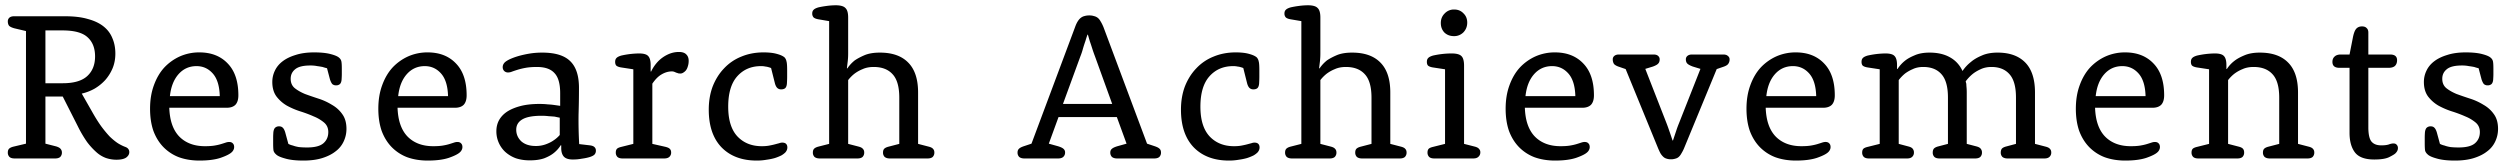
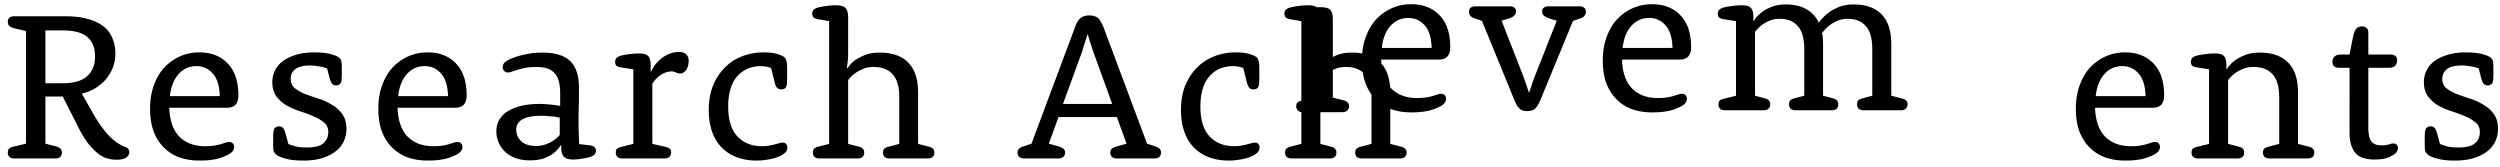
<svg xmlns="http://www.w3.org/2000/svg" width="284" height="19" fill="none">
-   <path d="m2.952 3.528-1.32-.312c-.288-.08-.488-.176-.6-.288C.936 2.8.888 2.632.888 2.424c0-.16.056-.296.168-.408.128-.112.304-.168.528-.168h5.832c1.008 0 1.864.104 2.568.312.72.192 1.312.472 1.776.84.464.368.8.816 1.008 1.344.224.512.336 1.096.336 1.752 0 .592-.104 1.144-.312 1.656a4.873 4.873 0 0 1-.84 1.344 5.25 5.25 0 0 1-1.224.984 5.46 5.46 0 0 1-1.44.552l1.176 2.064c.368.656.72 1.216 1.056 1.68.336.448.656.832.96 1.152.32.304.624.552.912.744.288.176.56.312.816.408.176.064.296.144.36.24.08.096.12.216.12.36 0 .24-.12.448-.36.624-.24.16-.608.24-1.104.24-.4 0-.792-.064-1.176-.192a3.345 3.345 0 0 1-1.08-.648 7.908 7.908 0 0 1-1.08-1.176 13.755 13.755 0 0 1-1.056-1.8l-1.704-3.36H5.16v5.352l1.224.312c.256.08.424.176.504.288a.606.606 0 0 1 .144.408.681.681 0 0 1-.192.504c-.128.112-.32.168-.576.168H1.656c-.256 0-.448-.056-.576-.168a.681.681 0 0 1-.192-.504c0-.176.04-.312.12-.408.096-.112.272-.2.528-.264l1.416-.336V3.528Zm4.176 5.928c1.264 0 2.192-.272 2.784-.816.592-.544.888-1.288.888-2.232 0-.944-.288-1.672-.864-2.184-.56-.512-1.504-.768-2.832-.768H5.16v6h1.968Zm12.103 2.784c.048 1.44.424 2.528 1.128 3.264.72.736 1.696 1.104 2.928 1.104.432 0 .792-.024 1.08-.072.288-.048.536-.104.744-.168.208-.064.384-.12.528-.168.144-.048.272-.072.384-.072.192 0 .336.056.432.168.096.096.144.232.144.408a.688.688 0 0 1-.072.312.836.836 0 0 1-.192.264c-.208.208-.632.424-1.272.648-.624.208-1.424.312-2.4.312-.864 0-1.648-.128-2.352-.384a4.916 4.916 0 0 1-1.752-1.152c-.48-.496-.856-1.104-1.128-1.824-.256-.736-.384-1.576-.384-2.52 0-.992.144-1.88.432-2.664.288-.8.68-1.472 1.176-2.016a5.573 5.573 0 0 1 1.776-1.272 5.4 5.4 0 0 1 2.208-.456c1.36 0 2.44.424 3.24 1.272.8.832 1.2 2.032 1.2 3.6 0 .48-.112.84-.336 1.08-.224.224-.552.336-.984.336H19.23Zm5.736-1.32c-.032-1.152-.296-2.008-.792-2.568-.496-.56-1.112-.84-1.848-.84-.832 0-1.52.312-2.064.936-.528.608-.848 1.432-.96 2.472h5.664Zm7.79 5.424c.145.08.32.144.529.192.16.064.376.12.648.168.272.032.592.048.96.048.864 0 1.48-.16 1.848-.48.368-.32.552-.744.552-1.272 0-.448-.16-.808-.48-1.08a4.392 4.392 0 0 0-1.176-.696c-.464-.208-.976-.4-1.536-.576A8.603 8.603 0 0 1 32.59 12a4.053 4.053 0 0 1-1.176-1.032c-.32-.432-.48-.984-.48-1.656 0-.448.096-.872.288-1.272.192-.416.488-.776.888-1.08.4-.304.896-.544 1.488-.72.592-.192 1.288-.288 2.088-.288.768 0 1.392.064 1.872.192.496.128.824.272.984.432a.718.718 0 0 1 .24.408c.032.16.048.432.048.816v.648c0 .128-.008.32-.024.576-.016.24-.08.416-.192.528a.64.64 0 0 1-.432.144.64.64 0 0 1-.432-.144c-.096-.112-.184-.288-.264-.528l-.336-1.272a5.18 5.18 0 0 1-.504-.144 9.647 9.647 0 0 0-.6-.096 3.82 3.82 0 0 0-.792-.072c-.816 0-1.392.144-1.728.432-.336.272-.504.632-.504 1.08 0 .448.152.8.456 1.056.32.256.712.48 1.176.672.48.176.992.352 1.536.528a6.851 6.851 0 0 1 1.512.696c.48.272.872.624 1.176 1.056.32.432.48.992.48 1.68 0 .496-.104.968-.312 1.416a2.912 2.912 0 0 1-.912 1.128c-.4.32-.904.576-1.512.768-.608.192-1.328.288-2.16.288-.864 0-1.56-.08-2.088-.24-.528-.144-.872-.304-1.032-.48a.876.876 0 0 1-.264-.384c-.032-.16-.048-.44-.048-.84V15.6c0-.144.008-.336.024-.576.032-.256.104-.432.216-.528a.64.64 0 0 1 .432-.144c.176 0 .312.048.408.144.112.096.208.272.288.528l.36 1.32Zm12.405-4.104c.048 1.44.424 2.528 1.128 3.264.72.736 1.696 1.104 2.928 1.104.432 0 .792-.024 1.08-.072.288-.048.536-.104.744-.168.208-.064.384-.12.528-.168.144-.048.272-.072.384-.072.192 0 .336.056.432.168.096.096.144.232.144.408a.688.688 0 0 1-.072.312.836.836 0 0 1-.192.264c-.208.208-.632.424-1.272.648-.624.208-1.424.312-2.4.312-.864 0-1.648-.128-2.352-.384a4.917 4.917 0 0 1-1.752-1.152c-.48-.496-.856-1.104-1.128-1.824-.256-.736-.384-1.576-.384-2.52 0-.992.144-1.88.432-2.664.288-.8.68-1.472 1.176-2.016a5.572 5.572 0 0 1 1.776-1.272 5.402 5.402 0 0 1 2.208-.456c1.36 0 2.44.424 3.24 1.272.8.832 1.2 2.032 1.2 3.6 0 .48-.112.84-.336 1.08-.224.224-.552.336-.984.336h-6.528Zm5.736-1.32c-.032-1.152-.296-2.008-.792-2.568-.496-.56-1.112-.84-1.848-.84-.832 0-1.52.312-2.064.936-.528.608-.848 1.432-.96 2.472h5.664Zm12.738-.336c0-1.072-.216-1.832-.648-2.28-.416-.464-1.08-.696-1.992-.696-.496 0-.92.032-1.272.096a7.735 7.735 0 0 0-.912.216c-.256.08-.472.152-.648.216a1.18 1.18 0 0 1-.432.096.616.616 0 0 1-.456-.168.616.616 0 0 1-.168-.456c0-.176.072-.344.216-.504.112-.112.296-.232.552-.36.272-.128.592-.248.96-.36a11.59 11.59 0 0 1 1.272-.288c.464-.08.96-.12 1.488-.12 1.472 0 2.536.328 3.192.984.656.64.984 1.648.984 3.024 0 .992-.016 2.008-.048 3.048a48.653 48.653 0 0 0 .072 3.336l1.224.144c.24.032.408.096.504.192a.508.508 0 0 1 .168.408.616.616 0 0 1-.168.456c-.096.096-.264.184-.504.264-.256.08-.56.144-.912.192-.336.064-.68.096-1.032.096-.464 0-.8-.104-1.008-.312-.208-.224-.312-.552-.312-.984v-.312l-.048-.024a3.474 3.474 0 0 1-.792.888c-.272.224-.632.424-1.08.6-.448.16-1 .24-1.656.24-.576 0-1.104-.08-1.584-.24a3.748 3.748 0 0 1-1.2-.72 3.182 3.182 0 0 1-1.008-2.352c0-.448.096-.856.288-1.224.208-.384.512-.712.912-.984.416-.272.928-.488 1.536-.648.608-.16 1.328-.24 2.16-.24.352 0 .664.016.936.048.288.016.536.04.744.072.24.032.464.064.672.096v-1.44Zm-.048 2.784a12.606 12.606 0 0 1-.576-.12 33.014 33.014 0 0 0-.672-.048 6.586 6.586 0 0 0-.816-.048c-.992 0-1.72.136-2.184.408-.464.272-.696.664-.696 1.176 0 .512.192.952.576 1.32.4.352.944.528 1.632.528a3.22 3.22 0 0 0 1.152-.192c.352-.128.64-.272.864-.432.272-.176.512-.384.72-.624v-1.968Zm8.358-5.496-1.416-.216c-.256-.048-.432-.12-.528-.216-.08-.096-.12-.232-.12-.408 0-.192.048-.336.144-.432.096-.112.28-.208.552-.288a9.757 9.757 0 0 1 2.016-.24c.512 0 .856.096 1.032.288.192.192.288.536.288 1.032v.72l.048.024c.16-.336.352-.64.576-.912a3.729 3.729 0 0 1 1.608-1.152c.32-.112.648-.168.984-.168.384 0 .664.096.84.288.176.176.264.416.264.72 0 .224-.032.432-.096.624-.048.176-.12.328-.216.456-.096.112-.2.2-.312.264a.552.552 0 0 1-.312.096c-.096 0-.184-.008-.264-.024a.857.857 0 0 0-.216-.072 2.861 2.861 0 0 0-.216-.096.775.775 0 0 0-.288-.048c-.384 0-.768.112-1.152.336-.368.208-.72.56-1.056 1.056v6.84l1.488.336c.256.064.424.144.504.24.096.096.144.232.144.408a.642.642 0 0 1-.216.504c-.128.112-.32.168-.576.168h-4.728c-.256 0-.448-.056-.576-.168a.681.681 0 0 1-.192-.504c0-.176.04-.312.12-.408.08-.096.256-.176.528-.24l1.344-.336V7.872Zm15.65-.144a3.02 3.02 0 0 0-.288-.096 1.78 1.78 0 0 0-.36-.072 2.146 2.146 0 0 0-.504-.048c-1.105 0-2 .384-2.689 1.152-.688.768-1.031 1.92-1.031 3.456 0 1.488.343 2.608 1.031 3.36.705.752 1.633 1.128 2.785 1.128.335 0 .623-.024.863-.072.256-.048.472-.096.648-.144.177-.048.328-.088.456-.12.128-.048.248-.072.36-.072.192 0 .337.048.432.144.096.096.144.232.144.408 0 .208-.08.4-.24.576a2.246 2.246 0 0 1-.456.336 5.587 5.587 0 0 1-.72.288c-.272.08-.584.144-.936.192a6.305 6.305 0 0 1-1.127.096c-1.68 0-3.008-.496-3.984-1.488-.977-1.008-1.465-2.44-1.465-4.296 0-.976.153-1.864.457-2.664.32-.8.752-1.48 1.296-2.04a5.448 5.448 0 0 1 1.944-1.32c.767-.32 1.608-.48 2.52-.48.608 0 1.112.056 1.511.168.416.112.713.248.889.408.111.128.183.28.215.456.049.16.073.496.073 1.008v.768c0 .16-.008.392-.025.696-.016.256-.08.44-.191.552-.112.096-.264.144-.456.144a.616.616 0 0 1-.457-.168c-.111-.112-.2-.288-.263-.528l-.433-1.728ZM94.19 2.4l-1.272-.216c-.24-.048-.408-.12-.504-.216a.64.64 0 0 1-.144-.432c0-.176.048-.312.144-.408.096-.112.28-.208.552-.288.272-.064.592-.12.96-.168A7.847 7.847 0 0 1 94.935.6c.544 0 .912.104 1.104.312.208.192.312.552.312 1.08v4.08c0 .304-.016.6-.048.888l-.096.792.048.024c.224-.336.504-.64.84-.912.304-.208.68-.408 1.128-.6.464-.192 1.04-.288 1.728-.288 1.408 0 2.48.376 3.216 1.128.752.752 1.128 1.888 1.128 3.408v5.832l1.2.312c.256.064.424.152.504.264.096.096.144.232.144.408a.681.681 0 0 1-.192.504c-.128.112-.32.168-.576.168h-4.296c-.24 0-.432-.056-.576-.168a.681.681 0 0 1-.192-.504c0-.176.04-.312.12-.408.096-.112.272-.2.528-.264l1.2-.312v-5.256c0-1.232-.256-2.12-.768-2.664-.496-.544-1.208-.816-2.136-.816-.48 0-.896.08-1.248.24a4.1 4.1 0 0 0-.912.504 4.093 4.093 0 0 0-.744.744v7.248l1.2.312c.24.064.4.152.48.264.096.096.144.232.144.408a.681.681 0 0 1-.192.504c-.128.112-.32.168-.576.168H93.11c-.24 0-.432-.056-.576-.168a.681.681 0 0 1-.192-.504c0-.176.04-.312.12-.408.096-.112.264-.2.504-.264l1.224-.312V2.4Zm27.931.696c.096-.272.2-.496.312-.672.112-.176.232-.312.36-.408.128-.096.264-.16.408-.192.16-.048.344-.072.552-.072.192 0 .36.024.504.072.16.032.304.096.432.192s.24.232.336.408c.112.176.224.4.336.672l4.944 13.224.864.288c.288.096.48.2.576.312.096.096.144.232.144.408a.681.681 0 0 1-.192.504c-.128.112-.32.168-.576.168h-4.224c-.24 0-.432-.056-.576-.168a.681.681 0 0 1-.192-.504c0-.176.056-.312.168-.408.112-.112.328-.216.648-.312l1.032-.288-1.104-3.024h-6.624l-1.104 3.024 1.032.288c.32.096.536.2.648.312a.508.508 0 0 1 .168.408.642.642 0 0 1-.216.504c-.128.112-.32.168-.576.168h-3.84c-.24 0-.432-.056-.576-.168a.681.681 0 0 1-.192-.504c0-.176.048-.312.144-.408.096-.112.288-.216.576-.312l.864-.288 4.944-13.224Zm4.224 8.712-1.944-5.376c-.128-.336-.24-.656-.336-.96a22.839 22.839 0 0 0-.264-.792l-.216-.744h-.048a13.8 13.8 0 0 0-.24.744c-.08.224-.168.496-.264.816a8.02 8.02 0 0 1-.312.936l-1.968 5.376h5.592Zm14.893-4.08a3.02 3.02 0 0 0-.288-.096 1.78 1.78 0 0 0-.36-.072 2.146 2.146 0 0 0-.504-.048c-1.104 0-2 .384-2.688 1.152-.688.768-1.032 1.92-1.032 3.456 0 1.488.344 2.608 1.032 3.36.704.752 1.632 1.128 2.784 1.128.336 0 .624-.024.864-.072.256-.048.472-.096.648-.144.176-.048.328-.088.456-.12.128-.048.248-.072.36-.072.192 0 .336.048.432.144.096.096.144.232.144.408 0 .208-.08.4-.24.576a2.246 2.246 0 0 1-.456.336 5.587 5.587 0 0 1-.72.288c-.272.08-.584.144-.936.192a6.305 6.305 0 0 1-1.128.096c-1.68 0-3.008-.496-3.984-1.488-.976-1.008-1.464-2.44-1.464-4.296 0-.976.152-1.864.456-2.664.32-.8.752-1.48 1.296-2.04a5.448 5.448 0 0 1 1.944-1.32c.768-.32 1.608-.48 2.52-.48.608 0 1.112.056 1.512.168.416.112.712.248.888.408.112.128.184.28.216.456.048.16.072.496.072 1.008v.768c0 .16-.008.392-.024.696-.016.256-.08.44-.192.552-.112.096-.264.144-.456.144a.616.616 0 0 1-.456-.168c-.112-.112-.2-.288-.264-.528l-.432-1.728Zm6.595-5.328-1.272-.216c-.24-.048-.408-.12-.504-.216a.64.64 0 0 1-.144-.432c0-.176.048-.312.144-.408.096-.112.28-.208.552-.288.272-.064.592-.12.96-.168A7.847 7.847 0 0 1 148.578.6c.544 0 .912.104 1.104.312.208.192.312.552.312 1.08v4.08c0 .304-.016.6-.048.888l-.096.792.048.024c.224-.336.504-.64.84-.912.304-.208.68-.408 1.128-.6.464-.192 1.04-.288 1.728-.288 1.408 0 2.48.376 3.216 1.128.752.752 1.128 1.888 1.128 3.408v5.832l1.2.312c.256.064.424.152.504.264.096.096.144.232.144.408a.681.681 0 0 1-.192.504c-.128.112-.32.168-.576.168h-4.296c-.24 0-.432-.056-.576-.168a.681.681 0 0 1-.192-.504c0-.176.04-.312.12-.408.096-.112.272-.2.528-.264l1.2-.312v-5.256c0-1.232-.256-2.12-.768-2.664-.496-.544-1.208-.816-2.136-.816-.48 0-.896.08-1.248.24a4.1 4.1 0 0 0-.912.504 4.093 4.093 0 0 0-.744.744v7.248l1.2.312c.24.064.4.152.48.264.096.096.144.232.144.408a.681.681 0 0 1-.192.504c-.128.112-.32.168-.576.168h-4.296c-.24 0-.432-.056-.576-.168a.681.681 0 0 1-.192-.504c0-.176.04-.312.12-.408.096-.112.264-.2.504-.264l1.224-.312V2.4Zm16.324 5.472-1.416-.216c-.256-.048-.432-.12-.528-.216-.08-.096-.12-.232-.12-.408 0-.192.048-.336.144-.432.096-.112.28-.208.552-.288a9.757 9.757 0 0 1 2.112-.24c.56 0 .936.104 1.128.312.192.192.288.552.288 1.08v8.88l1.224.312c.24.064.4.152.48.264a.519.519 0 0 1 .144.384.642.642 0 0 1-.216.504c-.128.128-.32.192-.576.192h-4.44c-.256 0-.448-.056-.576-.168a.681.681 0 0 1-.192-.504c0-.176.04-.312.12-.408.08-.096.256-.176.528-.24l1.344-.336V7.872Zm-.48-5.256c0-.432.144-.792.432-1.08a1.426 1.426 0 0 1 1.08-.456c.432 0 .784.144 1.056.432.288.272.432.624.432 1.056 0 .432-.144.8-.432 1.104a1.465 1.465 0 0 1-1.08.432c-.432 0-.792-.136-1.08-.408-.272-.288-.408-.648-.408-1.08Zm9.547 9.624c.048 1.44.424 2.528 1.128 3.264.72.736 1.696 1.104 2.928 1.104.432 0 .792-.024 1.08-.072.288-.048.536-.104.744-.168.208-.064.384-.12.528-.168.144-.048.272-.072.384-.072.192 0 .336.056.432.168.096.096.144.232.144.408a.688.688 0 0 1-.072.312.836.836 0 0 1-.192.264c-.208.208-.632.424-1.272.648-.624.208-1.424.312-2.4.312-.864 0-1.648-.128-2.352-.384a4.917 4.917 0 0 1-1.752-1.152c-.48-.496-.856-1.104-1.128-1.824-.256-.736-.384-1.576-.384-2.52 0-.992.144-1.88.432-2.664.288-.8.68-1.472 1.176-2.016a5.572 5.572 0 0 1 1.776-1.272 5.402 5.402 0 0 1 2.208-.456c1.36 0 2.44.424 3.24 1.272.8.832 1.2 2.032 1.2 3.6 0 .48-.112.84-.336 1.08-.224.224-.552.336-.984.336h-6.528Zm5.736-1.32c-.032-1.152-.296-2.008-.792-2.568-.496-.56-1.112-.84-1.848-.84-.832 0-1.52.312-2.064.936-.528.608-.848 1.432-.96 2.472h5.664Zm5.714-3.072-.696-.24c-.304-.096-.512-.208-.624-.336a.93.93 0 0 1-.144-.528.48.48 0 0 1 .168-.384c.128-.112.304-.168.528-.168h3.936c.24 0 .416.056.528.168a.48.48 0 0 1 .168.384c0 .208-.056.368-.168.48-.096.112-.296.224-.6.336l-.864.264 2.4 6.144c.112.288.208.552.288.792.08.224.152.432.216.624l.192.576h.048l.192-.576.216-.648c.08-.24.176-.496.288-.768l2.424-6.144-.864-.264c-.304-.112-.512-.224-.624-.336-.112-.112-.168-.272-.168-.48a.48.48 0 0 1 .168-.384c.128-.112.304-.168.528-.168h3.552c.24 0 .416.056.528.168a.456.456 0 0 1 .192.384.834.834 0 0 1-.168.528c-.096.128-.296.24-.6.336l-.696.24-3.672 8.904a4.359 4.359 0 0 1-.336.672c-.096.176-.2.312-.312.408a.872.872 0 0 1-.384.192 1.596 1.596 0 0 1-.504.072c-.176 0-.336-.024-.48-.072a.878.878 0 0 1-.36-.192 1.827 1.827 0 0 1-.336-.408c-.096-.176-.2-.4-.312-.672l-3.648-8.904Zm15.91 4.392c.048 1.44.424 2.528 1.128 3.264.72.736 1.696 1.104 2.928 1.104.432 0 .792-.024 1.08-.072.288-.048.536-.104.744-.168.208-.064.384-.12.528-.168.144-.048.272-.072.384-.072.192 0 .336.056.432.168.096.096.144.232.144.408a.688.688 0 0 1-.072.312.836.836 0 0 1-.192.264c-.208.208-.632.424-1.272.648-.624.208-1.424.312-2.4.312-.864 0-1.648-.128-2.352-.384a4.917 4.917 0 0 1-1.752-1.152c-.48-.496-.856-1.104-1.128-1.824-.256-.736-.384-1.576-.384-2.52 0-.992.144-1.88.432-2.664.288-.8.68-1.472 1.176-2.016a5.572 5.572 0 0 1 1.776-1.272 5.402 5.402 0 0 1 2.208-.456c1.36 0 2.44.424 3.24 1.272.8.832 1.2 2.032 1.2 3.6 0 .48-.112.84-.336 1.08-.224.224-.552.336-.984.336h-6.528Zm5.736-1.32c-.032-1.152-.296-2.008-.792-2.568-.496-.56-1.112-.84-1.848-.84-.832 0-1.52.312-2.064.936-.528.608-.848 1.432-.96 2.472h5.664Zm7.215-3.048-1.416-.216c-.256-.048-.432-.12-.528-.216-.08-.096-.12-.232-.12-.408 0-.192.048-.336.144-.432.096-.112.28-.208.552-.288a9.757 9.757 0 0 1 2.016-.24c.512 0 .856.096 1.032.288.192.192.288.536.288 1.032v.432l.048.024a3.88 3.88 0 0 1 .84-.936c.272-.224.64-.432 1.104-.624.464-.208 1.032-.312 1.704-.312.912 0 1.68.176 2.304.528.64.352 1.12.872 1.44 1.56.256-.384.576-.728.96-1.032.32-.272.728-.512 1.224-.72.496-.224 1.096-.336 1.8-.336 1.36 0 2.408.376 3.144 1.128.736.752 1.104 1.888 1.104 3.408v5.832l1.2.312c.256.064.424.152.504.264.096.096.144.232.144.408a.642.642 0 0 1-.216.504c-.128.112-.312.168-.552.168h-4.2c-.24 0-.432-.056-.576-.168a.681.681 0 0 1-.192-.504c0-.176.04-.32.12-.432.096-.112.272-.2.528-.264l1.08-.288v-5.256c0-1.232-.248-2.12-.744-2.664-.48-.544-1.16-.816-2.04-.816-.464 0-.88.088-1.248.264-.352.16-.656.344-.912.552-.288.24-.544.512-.768.816.016.08.04.176.072.288 0 .096.008.232.024.408.016.16.024.352.024.576v5.832l1.104.288c.24.064.4.152.48.264a.64.64 0 0 1 .144.432.681.681 0 0 1-.192.504c-.128.112-.32.168-.576.168h-4.056c-.256 0-.448-.056-.576-.168a.681.681 0 0 1-.192-.504c0-.176.04-.32.12-.432.096-.112.264-.2.504-.264l1.104-.288v-5.256c0-1.232-.248-2.12-.744-2.664-.48-.544-1.168-.816-2.064-.816-.448 0-.84.08-1.176.24a4.288 4.288 0 0 0-.888.504 4.516 4.516 0 0 0-.72.744v7.248l1.08.288c.256.064.424.152.504.264a.64.64 0 0 1 .144.432.642.642 0 0 1-.216.504c-.128.112-.312.168-.552.168h-4.344c-.256 0-.448-.056-.576-.168a.681.681 0 0 1-.192-.504c0-.176.04-.312.12-.408.08-.096.256-.176.528-.24l1.344-.336V7.872ZM238 12.24c.048 1.44.424 2.528 1.128 3.264.72.736 1.696 1.104 2.928 1.104.432 0 .792-.024 1.08-.072.288-.048.536-.104.744-.168.208-.064.384-.12.528-.168.144-.048.272-.072.384-.072.192 0 .336.056.432.168.096.096.144.232.144.408a.688.688 0 0 1-.072.312.836.836 0 0 1-.192.264c-.208.208-.632.424-1.272.648-.624.208-1.424.312-2.4.312-.864 0-1.648-.128-2.352-.384a4.917 4.917 0 0 1-1.752-1.152c-.48-.496-.856-1.104-1.128-1.824-.256-.736-.384-1.576-.384-2.52 0-.992.144-1.88.432-2.664.288-.8.68-1.472 1.176-2.016a5.572 5.572 0 0 1 1.776-1.272 5.402 5.402 0 0 1 2.208-.456c1.36 0 2.44.424 3.24 1.272.8.832 1.2 2.032 1.2 3.6 0 .48-.112.84-.336 1.08-.224.224-.552.336-.984.336H238Zm5.736-1.32c-.032-1.152-.296-2.008-.792-2.568-.496-.56-1.112-.84-1.848-.84-.832 0-1.52.312-2.064.936-.528.608-.848 1.432-.96 2.472h5.664Zm7.215-3.048-1.416-.216c-.256-.048-.432-.12-.528-.216-.08-.096-.12-.232-.12-.408 0-.192.048-.336.144-.432.096-.112.28-.208.552-.288a9.757 9.757 0 0 1 2.016-.24c.512 0 .856.096 1.032.288.192.192.288.536.288 1.032v.432l.048.024c.224-.352.512-.664.864-.936.288-.224.664-.432 1.128-.624.48-.208 1.064-.312 1.752-.312 1.408 0 2.48.376 3.216 1.128.752.752 1.128 1.888 1.128 3.408v5.832l1.2.312c.256.064.424.152.504.264.096.096.144.232.144.408a.681.681 0 0 1-.192.504c-.128.112-.32.168-.576.168h-4.296c-.24 0-.432-.056-.576-.168a.681.681 0 0 1-.192-.504c0-.176.04-.312.12-.408.096-.112.272-.2.528-.264l1.2-.312v-5.256c0-1.232-.256-2.12-.768-2.664-.496-.544-1.208-.816-2.136-.816-.48 0-.896.08-1.248.24a4.1 4.1 0 0 0-.912.504 4.093 4.093 0 0 0-.744.744v7.248l1.2.312c.256.064.424.152.504.264.08.096.12.232.12.408a.681.681 0 0 1-.192.504c-.128.112-.32.168-.576.168h-4.44c-.256 0-.448-.056-.576-.168a.681.681 0 0 1-.192-.504c0-.176.04-.312.12-.408.08-.096.256-.176.528-.24l1.344-.336V7.872Zm15.957-.168h-1.152c-.528 0-.792-.224-.792-.672 0-.256.08-.456.24-.6.16-.16.4-.24.72-.24h.984l.36-1.824c.096-.528.224-.888.384-1.08.16-.192.384-.288.672-.288.24 0 .416.064.528.192.128.112.192.28.192.504v2.496h2.472c.528 0 .792.216.792.648 0 .272-.08.488-.24.648-.16.144-.4.216-.72.216h-2.304v6.744c0 .768.112 1.304.336 1.608.24.304.616.456 1.128.456.352 0 .632-.032.84-.096.208-.08.392-.12.552-.12.16 0 .28.048.36.144a.519.519 0 0 1 .144.384.688.688 0 0 1-.072.312c-.048.096-.12.192-.216.288-.096.096-.336.24-.72.432-.368.176-.928.264-1.68.264-1.04 0-1.768-.264-2.184-.792-.416-.544-.624-1.288-.624-2.232V7.704Zm10.269 8.64c.144.08.32.144.528.192.16.064.376.12.648.168.272.032.592.048.96.048.864 0 1.48-.16 1.848-.48.368-.32.552-.744.552-1.272 0-.448-.16-.808-.48-1.08a4.395 4.395 0 0 0-1.176-.696c-.464-.208-.976-.4-1.536-.576A8.603 8.603 0 0 1 277.01 12a4.053 4.053 0 0 1-1.176-1.032c-.32-.432-.48-.984-.48-1.656 0-.448.096-.872.288-1.272.192-.416.488-.776.888-1.08.4-.304.896-.544 1.488-.72.592-.192 1.288-.288 2.088-.288.768 0 1.392.064 1.872.192.496.128.824.272.984.432a.717.717 0 0 1 .24.408c.032.16.048.432.048.816v.648c0 .128-.008.32-.024.576-.016.24-.08.416-.192.528a.64.64 0 0 1-.432.144.64.64 0 0 1-.432-.144c-.096-.112-.184-.288-.264-.528l-.336-1.272a5.18 5.18 0 0 1-.504-.144 9.647 9.647 0 0 0-.6-.096 3.82 3.82 0 0 0-.792-.072c-.816 0-1.392.144-1.728.432-.336.272-.504.632-.504 1.08 0 .448.152.8.456 1.056.32.256.712.48 1.176.672.48.176.992.352 1.536.528a6.856 6.856 0 0 1 1.512.696c.48.272.872.624 1.176 1.056.32.432.48.992.48 1.68 0 .496-.104.968-.312 1.416a2.911 2.911 0 0 1-.912 1.128c-.4.32-.904.576-1.512.768-.608.192-1.328.288-2.16.288-.864 0-1.56-.08-2.088-.24-.528-.144-.872-.304-1.032-.48a.876.876 0 0 1-.264-.384c-.032-.16-.048-.44-.048-.84V15.6c0-.144.008-.336.024-.576.032-.256.104-.432.216-.528a.64.64 0 0 1 .432-.144c.176 0 .312.048.408.144.112.096.208.272.288.528l.36 1.32Z" fill="#000" />
+   <path d="m2.952 3.528-1.32-.312c-.288-.08-.488-.176-.6-.288C.936 2.8.888 2.632.888 2.424c0-.16.056-.296.168-.408.128-.112.304-.168.528-.168h5.832c1.008 0 1.864.104 2.568.312.72.192 1.312.472 1.776.84.464.368.8.816 1.008 1.344.224.512.336 1.096.336 1.752 0 .592-.104 1.144-.312 1.656a4.873 4.873 0 0 1-.84 1.344 5.25 5.25 0 0 1-1.224.984 5.46 5.46 0 0 1-1.44.552l1.176 2.064c.368.656.72 1.216 1.056 1.68.336.448.656.832.96 1.152.32.304.624.552.912.744.288.176.56.312.816.408.176.064.296.144.36.24.08.096.12.216.12.36 0 .24-.12.448-.36.624-.24.16-.608.24-1.104.24-.4 0-.792-.064-1.176-.192a3.345 3.345 0 0 1-1.08-.648 7.908 7.908 0 0 1-1.08-1.176 13.755 13.755 0 0 1-1.056-1.8l-1.704-3.36H5.16v5.352l1.224.312c.256.08.424.176.504.288a.606.606 0 0 1 .144.408.681.681 0 0 1-.192.504c-.128.112-.32.168-.576.168H1.656c-.256 0-.448-.056-.576-.168a.681.681 0 0 1-.192-.504c0-.176.04-.312.12-.408.096-.112.272-.2.528-.264l1.416-.336V3.528Zm4.176 5.928c1.264 0 2.192-.272 2.784-.816.592-.544.888-1.288.888-2.232 0-.944-.288-1.672-.864-2.184-.56-.512-1.504-.768-2.832-.768H5.16v6h1.968Zm12.103 2.784c.048 1.44.424 2.528 1.128 3.264.72.736 1.696 1.104 2.928 1.104.432 0 .792-.024 1.08-.072.288-.048.536-.104.744-.168.208-.064.384-.12.528-.168.144-.048.272-.072.384-.072.192 0 .336.056.432.168.096.096.144.232.144.408a.688.688 0 0 1-.072.312.836.836 0 0 1-.192.264c-.208.208-.632.424-1.272.648-.624.208-1.424.312-2.4.312-.864 0-1.648-.128-2.352-.384a4.916 4.916 0 0 1-1.752-1.152c-.48-.496-.856-1.104-1.128-1.824-.256-.736-.384-1.576-.384-2.52 0-.992.144-1.88.432-2.664.288-.8.68-1.472 1.176-2.016a5.573 5.573 0 0 1 1.776-1.272 5.4 5.4 0 0 1 2.208-.456c1.36 0 2.44.424 3.24 1.272.8.832 1.2 2.032 1.2 3.6 0 .48-.112.84-.336 1.08-.224.224-.552.336-.984.336H19.23Zm5.736-1.32c-.032-1.152-.296-2.008-.792-2.568-.496-.56-1.112-.84-1.848-.84-.832 0-1.52.312-2.064.936-.528.608-.848 1.432-.96 2.472h5.664Zm7.79 5.424c.145.08.32.144.529.192.16.064.376.12.648.168.272.032.592.048.96.048.864 0 1.48-.16 1.848-.48.368-.32.552-.744.552-1.272 0-.448-.16-.808-.48-1.08a4.392 4.392 0 0 0-1.176-.696c-.464-.208-.976-.4-1.536-.576A8.603 8.603 0 0 1 32.59 12a4.053 4.053 0 0 1-1.176-1.032c-.32-.432-.48-.984-.48-1.656 0-.448.096-.872.288-1.272.192-.416.488-.776.888-1.08.4-.304.896-.544 1.488-.72.592-.192 1.288-.288 2.088-.288.768 0 1.392.064 1.872.192.496.128.824.272.984.432a.718.718 0 0 1 .24.408c.032.16.048.432.048.816v.648c0 .128-.008.32-.024.576-.016.24-.08.416-.192.528a.64.64 0 0 1-.432.144.64.64 0 0 1-.432-.144c-.096-.112-.184-.288-.264-.528l-.336-1.272a5.18 5.18 0 0 1-.504-.144 9.647 9.647 0 0 0-.6-.096 3.82 3.82 0 0 0-.792-.072c-.816 0-1.392.144-1.728.432-.336.272-.504.632-.504 1.08 0 .448.152.8.456 1.056.32.256.712.48 1.176.672.48.176.992.352 1.536.528a6.851 6.851 0 0 1 1.512.696c.48.272.872.624 1.176 1.056.32.432.48.992.48 1.68 0 .496-.104.968-.312 1.416a2.912 2.912 0 0 1-.912 1.128c-.4.32-.904.576-1.512.768-.608.192-1.328.288-2.16.288-.864 0-1.56-.08-2.088-.24-.528-.144-.872-.304-1.032-.48a.876.876 0 0 1-.264-.384c-.032-.16-.048-.44-.048-.84V15.6c0-.144.008-.336.024-.576.032-.256.104-.432.216-.528a.64.64 0 0 1 .432-.144c.176 0 .312.048.408.144.112.096.208.272.288.528l.36 1.32Zm12.405-4.104c.048 1.44.424 2.528 1.128 3.264.72.736 1.696 1.104 2.928 1.104.432 0 .792-.024 1.08-.072.288-.048.536-.104.744-.168.208-.064.384-.12.528-.168.144-.048.272-.072.384-.072.192 0 .336.056.432.168.096.096.144.232.144.408a.688.688 0 0 1-.072.312.836.836 0 0 1-.192.264c-.208.208-.632.424-1.272.648-.624.208-1.424.312-2.4.312-.864 0-1.648-.128-2.352-.384a4.917 4.917 0 0 1-1.752-1.152c-.48-.496-.856-1.104-1.128-1.824-.256-.736-.384-1.576-.384-2.52 0-.992.144-1.88.432-2.664.288-.8.68-1.472 1.176-2.016a5.572 5.572 0 0 1 1.776-1.272 5.402 5.402 0 0 1 2.208-.456c1.36 0 2.44.424 3.24 1.272.8.832 1.2 2.032 1.2 3.6 0 .48-.112.84-.336 1.08-.224.224-.552.336-.984.336h-6.528Zm5.736-1.32c-.032-1.152-.296-2.008-.792-2.568-.496-.56-1.112-.84-1.848-.84-.832 0-1.52.312-2.064.936-.528.608-.848 1.432-.96 2.472h5.664Zm12.738-.336c0-1.072-.216-1.832-.648-2.28-.416-.464-1.08-.696-1.992-.696-.496 0-.92.032-1.272.096a7.735 7.735 0 0 0-.912.216c-.256.08-.472.152-.648.216a1.18 1.18 0 0 1-.432.096.616.616 0 0 1-.456-.168.616.616 0 0 1-.168-.456c0-.176.072-.344.216-.504.112-.112.296-.232.552-.36.272-.128.592-.248.96-.36a11.59 11.59 0 0 1 1.272-.288c.464-.08.96-.12 1.488-.12 1.472 0 2.536.328 3.192.984.656.64.984 1.648.984 3.024 0 .992-.016 2.008-.048 3.048a48.653 48.653 0 0 0 .072 3.336l1.224.144c.24.032.408.096.504.192a.508.508 0 0 1 .168.408.616.616 0 0 1-.168.456c-.096.096-.264.184-.504.264-.256.08-.56.144-.912.192-.336.064-.68.096-1.032.096-.464 0-.8-.104-1.008-.312-.208-.224-.312-.552-.312-.984v-.312l-.048-.024a3.474 3.474 0 0 1-.792.888c-.272.224-.632.424-1.08.6-.448.16-1 .24-1.656.24-.576 0-1.104-.08-1.584-.24a3.748 3.748 0 0 1-1.2-.72 3.182 3.182 0 0 1-1.008-2.352c0-.448.096-.856.288-1.224.208-.384.512-.712.912-.984.416-.272.928-.488 1.536-.648.608-.16 1.328-.24 2.16-.24.352 0 .664.016.936.048.288.016.536.04.744.072.24.032.464.064.672.096v-1.44Zm-.048 2.784a12.606 12.606 0 0 1-.576-.12 33.014 33.014 0 0 0-.672-.048 6.586 6.586 0 0 0-.816-.048c-.992 0-1.72.136-2.184.408-.464.272-.696.664-.696 1.176 0 .512.192.952.576 1.32.4.352.944.528 1.632.528a3.22 3.22 0 0 0 1.152-.192c.352-.128.64-.272.864-.432.272-.176.512-.384.72-.624v-1.968Zm8.358-5.496-1.416-.216c-.256-.048-.432-.12-.528-.216-.08-.096-.12-.232-.12-.408 0-.192.048-.336.144-.432.096-.112.28-.208.552-.288a9.757 9.757 0 0 1 2.016-.24c.512 0 .856.096 1.032.288.192.192.288.536.288 1.032v.72l.048.024c.16-.336.352-.64.576-.912a3.729 3.729 0 0 1 1.608-1.152c.32-.112.648-.168.984-.168.384 0 .664.096.84.288.176.176.264.416.264.72 0 .224-.032.432-.096.624-.048.176-.12.328-.216.456-.096.112-.2.2-.312.264a.552.552 0 0 1-.312.096c-.096 0-.184-.008-.264-.024a.857.857 0 0 0-.216-.072 2.861 2.861 0 0 0-.216-.096.775.775 0 0 0-.288-.048c-.384 0-.768.112-1.152.336-.368.208-.72.56-1.056 1.056v6.84l1.488.336c.256.064.424.144.504.24.096.096.144.232.144.408a.642.642 0 0 1-.216.504c-.128.112-.32.168-.576.168h-4.728c-.256 0-.448-.056-.576-.168a.681.681 0 0 1-.192-.504c0-.176.04-.312.12-.408.08-.096.256-.176.528-.24l1.344-.336V7.872Zm15.65-.144a3.02 3.02 0 0 0-.288-.096 1.78 1.78 0 0 0-.36-.072 2.146 2.146 0 0 0-.504-.048c-1.105 0-2 .384-2.689 1.152-.688.768-1.031 1.92-1.031 3.456 0 1.488.343 2.608 1.031 3.36.705.752 1.633 1.128 2.785 1.128.335 0 .623-.024.863-.072.256-.048.472-.096.648-.144.177-.048.328-.088.456-.12.128-.048.248-.072.36-.072.192 0 .337.048.432.144.096.096.144.232.144.408 0 .208-.08.4-.24.576a2.246 2.246 0 0 1-.456.336 5.587 5.587 0 0 1-.72.288c-.272.08-.584.144-.936.192a6.305 6.305 0 0 1-1.127.096c-1.68 0-3.008-.496-3.984-1.488-.977-1.008-1.465-2.44-1.465-4.296 0-.976.153-1.864.457-2.664.32-.8.752-1.48 1.296-2.04a5.448 5.448 0 0 1 1.944-1.32c.767-.32 1.608-.48 2.52-.48.608 0 1.112.056 1.511.168.416.112.713.248.889.408.111.128.183.28.215.456.049.16.073.496.073 1.008v.768c0 .16-.008.392-.025.696-.016.256-.08.44-.191.552-.112.096-.264.144-.456.144a.616.616 0 0 1-.457-.168c-.111-.112-.2-.288-.263-.528l-.433-1.728ZM94.19 2.4l-1.272-.216c-.24-.048-.408-.12-.504-.216a.64.64 0 0 1-.144-.432c0-.176.048-.312.144-.408.096-.112.28-.208.552-.288.272-.064.592-.12.96-.168A7.847 7.847 0 0 1 94.935.6c.544 0 .912.104 1.104.312.208.192.312.552.312 1.08v4.08c0 .304-.016.6-.048.888l-.096.792.048.024c.224-.336.504-.64.84-.912.304-.208.68-.408 1.128-.6.464-.192 1.04-.288 1.728-.288 1.408 0 2.48.376 3.216 1.128.752.752 1.128 1.888 1.128 3.408v5.832l1.2.312c.256.064.424.152.504.264.096.096.144.232.144.408a.681.681 0 0 1-.192.504c-.128.112-.32.168-.576.168h-4.296c-.24 0-.432-.056-.576-.168a.681.681 0 0 1-.192-.504c0-.176.04-.312.12-.408.096-.112.272-.2.528-.264l1.2-.312v-5.256c0-1.232-.256-2.12-.768-2.664-.496-.544-1.208-.816-2.136-.816-.48 0-.896.08-1.248.24a4.1 4.1 0 0 0-.912.504 4.093 4.093 0 0 0-.744.744v7.248l1.2.312c.24.064.4.152.48.264.096.096.144.232.144.408a.681.681 0 0 1-.192.504c-.128.112-.32.168-.576.168H93.11c-.24 0-.432-.056-.576-.168a.681.681 0 0 1-.192-.504c0-.176.04-.312.12-.408.096-.112.264-.2.504-.264l1.224-.312V2.4Zm27.931.696c.096-.272.2-.496.312-.672.112-.176.232-.312.36-.408.128-.096.264-.16.408-.192.16-.048.344-.072.552-.072.192 0 .36.024.504.072.16.032.304.096.432.192s.24.232.336.408c.112.176.224.4.336.672l4.944 13.224.864.288c.288.096.48.2.576.312.096.096.144.232.144.408a.681.681 0 0 1-.192.504c-.128.112-.32.168-.576.168h-4.224c-.24 0-.432-.056-.576-.168a.681.681 0 0 1-.192-.504c0-.176.056-.312.168-.408.112-.112.328-.216.648-.312l1.032-.288-1.104-3.024h-6.624l-1.104 3.024 1.032.288c.32.096.536.2.648.312a.508.508 0 0 1 .168.408.642.642 0 0 1-.216.504c-.128.112-.32.168-.576.168h-3.84c-.24 0-.432-.056-.576-.168a.681.681 0 0 1-.192-.504c0-.176.048-.312.144-.408.096-.112.288-.216.576-.312l.864-.288 4.944-13.224Zm4.224 8.712-1.944-5.376c-.128-.336-.24-.656-.336-.96a22.839 22.839 0 0 0-.264-.792l-.216-.744h-.048a13.8 13.8 0 0 0-.24.744c-.08.224-.168.496-.264.816a8.02 8.02 0 0 1-.312.936l-1.968 5.376h5.592Zm14.893-4.08a3.02 3.02 0 0 0-.288-.096 1.78 1.78 0 0 0-.36-.072 2.146 2.146 0 0 0-.504-.048c-1.104 0-2 .384-2.688 1.152-.688.768-1.032 1.92-1.032 3.456 0 1.488.344 2.608 1.032 3.36.704.752 1.632 1.128 2.784 1.128.336 0 .624-.024.864-.072.256-.048.472-.096.648-.144.176-.048.328-.088.456-.12.128-.048.248-.072.36-.072.192 0 .336.048.432.144.096.096.144.232.144.408 0 .208-.08.4-.24.576a2.246 2.246 0 0 1-.456.336 5.587 5.587 0 0 1-.72.288c-.272.08-.584.144-.936.192a6.305 6.305 0 0 1-1.128.096c-1.68 0-3.008-.496-3.984-1.488-.976-1.008-1.464-2.44-1.464-4.296 0-.976.152-1.864.456-2.664.32-.8.752-1.48 1.296-2.04a5.448 5.448 0 0 1 1.944-1.32c.768-.32 1.608-.48 2.52-.48.608 0 1.112.056 1.512.168.416.112.712.248.888.408.112.128.184.28.216.456.048.16.072.496.072 1.008v.768c0 .16-.008.392-.024.696-.016.256-.08.44-.192.552-.112.096-.264.144-.456.144a.616.616 0 0 1-.456-.168c-.112-.112-.2-.288-.264-.528l-.432-1.728Zm6.595-5.328-1.272-.216c-.24-.048-.408-.12-.504-.216a.64.64 0 0 1-.144-.432c0-.176.048-.312.144-.408.096-.112.28-.208.552-.288.272-.064.592-.12.96-.168A7.847 7.847 0 0 1 148.578.6c.544 0 .912.104 1.104.312.208.192.312.552.312 1.08v4.08c0 .304-.016.6-.048.888l-.096.792.048.024c.224-.336.504-.64.84-.912.304-.208.68-.408 1.128-.6.464-.192 1.04-.288 1.728-.288 1.408 0 2.48.376 3.216 1.128.752.752 1.128 1.888 1.128 3.408v5.832l1.2.312c.256.064.424.152.504.264.096.096.144.232.144.408a.681.681 0 0 1-.192.504c-.128.112-.32.168-.576.168h-4.296c-.24 0-.432-.056-.576-.168a.681.681 0 0 1-.192-.504c0-.176.04-.312.12-.408.096-.112.272-.2.528-.264l1.2-.312v-5.256c0-1.232-.256-2.12-.768-2.664-.496-.544-1.208-.816-2.136-.816-.48 0-.896.08-1.248.24a4.1 4.1 0 0 0-.912.504 4.093 4.093 0 0 0-.744.744v7.248l1.2.312c.24.064.4.152.48.264.096.096.144.232.144.408a.681.681 0 0 1-.192.504c-.128.112-.32.168-.576.168h-4.296c-.24 0-.432-.056-.576-.168a.681.681 0 0 1-.192-.504c0-.176.04-.312.12-.408.096-.112.264-.2.504-.264l1.224-.312V2.4Zc-.256-.048-.432-.12-.528-.216-.08-.096-.12-.232-.12-.408 0-.192.048-.336.144-.432.096-.112.28-.208.552-.288a9.757 9.757 0 0 1 2.112-.24c.56 0 .936.104 1.128.312.192.192.288.552.288 1.08v8.88l1.224.312c.24.064.4.152.48.264a.519.519 0 0 1 .144.384.642.642 0 0 1-.216.504c-.128.128-.32.192-.576.192h-4.44c-.256 0-.448-.056-.576-.168a.681.681 0 0 1-.192-.504c0-.176.04-.312.12-.408.08-.096.256-.176.528-.24l1.344-.336V7.872Zm-.48-5.256c0-.432.144-.792.432-1.08a1.426 1.426 0 0 1 1.08-.456c.432 0 .784.144 1.056.432.288.272.432.624.432 1.056 0 .432-.144.8-.432 1.104a1.465 1.465 0 0 1-1.08.432c-.432 0-.792-.136-1.08-.408-.272-.288-.408-.648-.408-1.08Zm9.547 9.624c.048 1.44.424 2.528 1.128 3.264.72.736 1.696 1.104 2.928 1.104.432 0 .792-.024 1.08-.072.288-.048.536-.104.744-.168.208-.064.384-.12.528-.168.144-.048.272-.072.384-.072.192 0 .336.056.432.168.096.096.144.232.144.408a.688.688 0 0 1-.072.312.836.836 0 0 1-.192.264c-.208.208-.632.424-1.272.648-.624.208-1.424.312-2.4.312-.864 0-1.648-.128-2.352-.384a4.917 4.917 0 0 1-1.752-1.152c-.48-.496-.856-1.104-1.128-1.824-.256-.736-.384-1.576-.384-2.52 0-.992.144-1.88.432-2.664.288-.8.68-1.472 1.176-2.016a5.572 5.572 0 0 1 1.776-1.272 5.402 5.402 0 0 1 2.208-.456c1.36 0 2.44.424 3.24 1.272.8.832 1.2 2.032 1.2 3.6 0 .48-.112.84-.336 1.08-.224.224-.552.336-.984.336h-6.528Zm5.736-1.32c-.032-1.152-.296-2.008-.792-2.568-.496-.56-1.112-.84-1.848-.84-.832 0-1.52.312-2.064.936-.528.608-.848 1.432-.96 2.472h5.664Zm5.714-3.072-.696-.24c-.304-.096-.512-.208-.624-.336a.93.93 0 0 1-.144-.528.48.48 0 0 1 .168-.384c.128-.112.304-.168.528-.168h3.936c.24 0 .416.056.528.168a.48.48 0 0 1 .168.384c0 .208-.056.368-.168.48-.096.112-.296.224-.6.336l-.864.264 2.4 6.144c.112.288.208.552.288.792.08.224.152.432.216.624l.192.576h.048l.192-.576.216-.648c.08-.24.176-.496.288-.768l2.424-6.144-.864-.264c-.304-.112-.512-.224-.624-.336-.112-.112-.168-.272-.168-.48a.48.48 0 0 1 .168-.384c.128-.112.304-.168.528-.168h3.552c.24 0 .416.056.528.168a.456.456 0 0 1 .192.384.834.834 0 0 1-.168.528c-.096.128-.296.24-.6.336l-.696.24-3.672 8.904a4.359 4.359 0 0 1-.336.672c-.096.176-.2.312-.312.408a.872.872 0 0 1-.384.192 1.596 1.596 0 0 1-.504.072c-.176 0-.336-.024-.48-.072a.878.878 0 0 1-.36-.192 1.827 1.827 0 0 1-.336-.408c-.096-.176-.2-.4-.312-.672l-3.648-8.904Zm15.91 4.392c.048 1.44.424 2.528 1.128 3.264.72.736 1.696 1.104 2.928 1.104.432 0 .792-.024 1.08-.072.288-.048.536-.104.744-.168.208-.064.384-.12.528-.168.144-.048.272-.072.384-.072.192 0 .336.056.432.168.096.096.144.232.144.408a.688.688 0 0 1-.072.312.836.836 0 0 1-.192.264c-.208.208-.632.424-1.272.648-.624.208-1.424.312-2.4.312-.864 0-1.648-.128-2.352-.384a4.917 4.917 0 0 1-1.752-1.152c-.48-.496-.856-1.104-1.128-1.824-.256-.736-.384-1.576-.384-2.52 0-.992.144-1.88.432-2.664.288-.8.68-1.472 1.176-2.016a5.572 5.572 0 0 1 1.776-1.272 5.402 5.402 0 0 1 2.208-.456c1.36 0 2.44.424 3.24 1.272.8.832 1.2 2.032 1.2 3.6 0 .48-.112.84-.336 1.08-.224.224-.552.336-.984.336h-6.528Zm5.736-1.32c-.032-1.152-.296-2.008-.792-2.568-.496-.56-1.112-.84-1.848-.84-.832 0-1.52.312-2.064.936-.528.608-.848 1.432-.96 2.472h5.664Zm7.215-3.048-1.416-.216c-.256-.048-.432-.12-.528-.216-.08-.096-.12-.232-.12-.408 0-.192.048-.336.144-.432.096-.112.28-.208.552-.288a9.757 9.757 0 0 1 2.016-.24c.512 0 .856.096 1.032.288.192.192.288.536.288 1.032v.432l.048.024a3.88 3.88 0 0 1 .84-.936c.272-.224.64-.432 1.104-.624.464-.208 1.032-.312 1.704-.312.912 0 1.68.176 2.304.528.64.352 1.12.872 1.44 1.56.256-.384.576-.728.96-1.032.32-.272.728-.512 1.224-.72.496-.224 1.096-.336 1.8-.336 1.36 0 2.408.376 3.144 1.128.736.752 1.104 1.888 1.104 3.408v5.832l1.2.312c.256.064.424.152.504.264.096.096.144.232.144.408a.642.642 0 0 1-.216.504c-.128.112-.312.168-.552.168h-4.2c-.24 0-.432-.056-.576-.168a.681.681 0 0 1-.192-.504c0-.176.04-.32.12-.432.096-.112.272-.2.528-.264l1.08-.288v-5.256c0-1.232-.248-2.12-.744-2.664-.48-.544-1.16-.816-2.04-.816-.464 0-.88.088-1.248.264-.352.16-.656.344-.912.552-.288.24-.544.512-.768.816.016.08.04.176.072.288 0 .096.008.232.024.408.016.16.024.352.024.576v5.832l1.104.288c.24.064.4.152.48.264a.64.64 0 0 1 .144.432.681.681 0 0 1-.192.504c-.128.112-.32.168-.576.168h-4.056c-.256 0-.448-.056-.576-.168a.681.681 0 0 1-.192-.504c0-.176.04-.32.12-.432.096-.112.264-.2.504-.264l1.104-.288v-5.256c0-1.232-.248-2.12-.744-2.664-.48-.544-1.168-.816-2.064-.816-.448 0-.84.08-1.176.24a4.288 4.288 0 0 0-.888.504 4.516 4.516 0 0 0-.72.744v7.248l1.08.288c.256.064.424.152.504.264a.64.64 0 0 1 .144.432.642.642 0 0 1-.216.504c-.128.112-.312.168-.552.168h-4.344c-.256 0-.448-.056-.576-.168a.681.681 0 0 1-.192-.504c0-.176.04-.312.12-.408.08-.096.256-.176.528-.24l1.344-.336V7.872ZM238 12.24c.048 1.44.424 2.528 1.128 3.264.72.736 1.696 1.104 2.928 1.104.432 0 .792-.024 1.08-.072.288-.048.536-.104.744-.168.208-.064.384-.12.528-.168.144-.048.272-.072.384-.072.192 0 .336.056.432.168.096.096.144.232.144.408a.688.688 0 0 1-.072.312.836.836 0 0 1-.192.264c-.208.208-.632.424-1.272.648-.624.208-1.424.312-2.4.312-.864 0-1.648-.128-2.352-.384a4.917 4.917 0 0 1-1.752-1.152c-.48-.496-.856-1.104-1.128-1.824-.256-.736-.384-1.576-.384-2.52 0-.992.144-1.88.432-2.664.288-.8.68-1.472 1.176-2.016a5.572 5.572 0 0 1 1.776-1.272 5.402 5.402 0 0 1 2.208-.456c1.36 0 2.44.424 3.24 1.272.8.832 1.2 2.032 1.2 3.6 0 .48-.112.84-.336 1.08-.224.224-.552.336-.984.336H238Zm5.736-1.32c-.032-1.152-.296-2.008-.792-2.568-.496-.56-1.112-.84-1.848-.84-.832 0-1.52.312-2.064.936-.528.608-.848 1.432-.96 2.472h5.664Zm7.215-3.048-1.416-.216c-.256-.048-.432-.12-.528-.216-.08-.096-.12-.232-.12-.408 0-.192.048-.336.144-.432.096-.112.28-.208.552-.288a9.757 9.757 0 0 1 2.016-.24c.512 0 .856.096 1.032.288.192.192.288.536.288 1.032v.432l.048.024c.224-.352.512-.664.864-.936.288-.224.664-.432 1.128-.624.48-.208 1.064-.312 1.752-.312 1.408 0 2.48.376 3.216 1.128.752.752 1.128 1.888 1.128 3.408v5.832l1.2.312c.256.064.424.152.504.264.096.096.144.232.144.408a.681.681 0 0 1-.192.504c-.128.112-.32.168-.576.168h-4.296c-.24 0-.432-.056-.576-.168a.681.681 0 0 1-.192-.504c0-.176.04-.312.12-.408.096-.112.272-.2.528-.264l1.2-.312v-5.256c0-1.232-.256-2.12-.768-2.664-.496-.544-1.208-.816-2.136-.816-.48 0-.896.08-1.248.24a4.1 4.1 0 0 0-.912.504 4.093 4.093 0 0 0-.744.744v7.248l1.2.312c.256.064.424.152.504.264.08.096.12.232.12.408a.681.681 0 0 1-.192.504c-.128.112-.32.168-.576.168h-4.44c-.256 0-.448-.056-.576-.168a.681.681 0 0 1-.192-.504c0-.176.04-.312.12-.408.08-.096.256-.176.528-.24l1.344-.336V7.872Zm15.957-.168h-1.152c-.528 0-.792-.224-.792-.672 0-.256.08-.456.24-.6.16-.16.4-.24.72-.24h.984l.36-1.824c.096-.528.224-.888.384-1.08.16-.192.384-.288.672-.288.24 0 .416.064.528.192.128.112.192.28.192.504v2.496h2.472c.528 0 .792.216.792.648 0 .272-.08.488-.24.648-.16.144-.4.216-.72.216h-2.304v6.744c0 .768.112 1.304.336 1.608.24.304.616.456 1.128.456.352 0 .632-.032.84-.096.208-.08.392-.12.552-.12.16 0 .28.048.36.144a.519.519 0 0 1 .144.384.688.688 0 0 1-.072.312c-.048.096-.12.192-.216.288-.096.096-.336.24-.72.432-.368.176-.928.264-1.68.264-1.04 0-1.768-.264-2.184-.792-.416-.544-.624-1.288-.624-2.232V7.704Zm10.269 8.64c.144.08.32.144.528.192.16.064.376.12.648.168.272.032.592.048.96.048.864 0 1.48-.16 1.848-.48.368-.32.552-.744.552-1.272 0-.448-.16-.808-.48-1.08a4.395 4.395 0 0 0-1.176-.696c-.464-.208-.976-.4-1.536-.576A8.603 8.603 0 0 1 277.01 12a4.053 4.053 0 0 1-1.176-1.032c-.32-.432-.48-.984-.48-1.656 0-.448.096-.872.288-1.272.192-.416.488-.776.888-1.08.4-.304.896-.544 1.488-.72.592-.192 1.288-.288 2.088-.288.768 0 1.392.064 1.872.192.496.128.824.272.984.432a.717.717 0 0 1 .24.408c.032.16.048.432.048.816v.648c0 .128-.008.32-.024.576-.016.24-.08.416-.192.528a.64.64 0 0 1-.432.144.64.64 0 0 1-.432-.144c-.096-.112-.184-.288-.264-.528l-.336-1.272a5.18 5.18 0 0 1-.504-.144 9.647 9.647 0 0 0-.6-.096 3.82 3.82 0 0 0-.792-.072c-.816 0-1.392.144-1.728.432-.336.272-.504.632-.504 1.08 0 .448.152.8.456 1.056.32.256.712.48 1.176.672.48.176.992.352 1.536.528a6.856 6.856 0 0 1 1.512.696c.48.272.872.624 1.176 1.056.32.432.48.992.48 1.68 0 .496-.104.968-.312 1.416a2.911 2.911 0 0 1-.912 1.128c-.4.32-.904.576-1.512.768-.608.192-1.328.288-2.16.288-.864 0-1.56-.08-2.088-.24-.528-.144-.872-.304-1.032-.48a.876.876 0 0 1-.264-.384c-.032-.16-.048-.44-.048-.84V15.6c0-.144.008-.336.024-.576.032-.256.104-.432.216-.528a.64.64 0 0 1 .432-.144c.176 0 .312.048.408.144.112.096.208.272.288.528l.36 1.32Z" fill="#000" />
</svg>